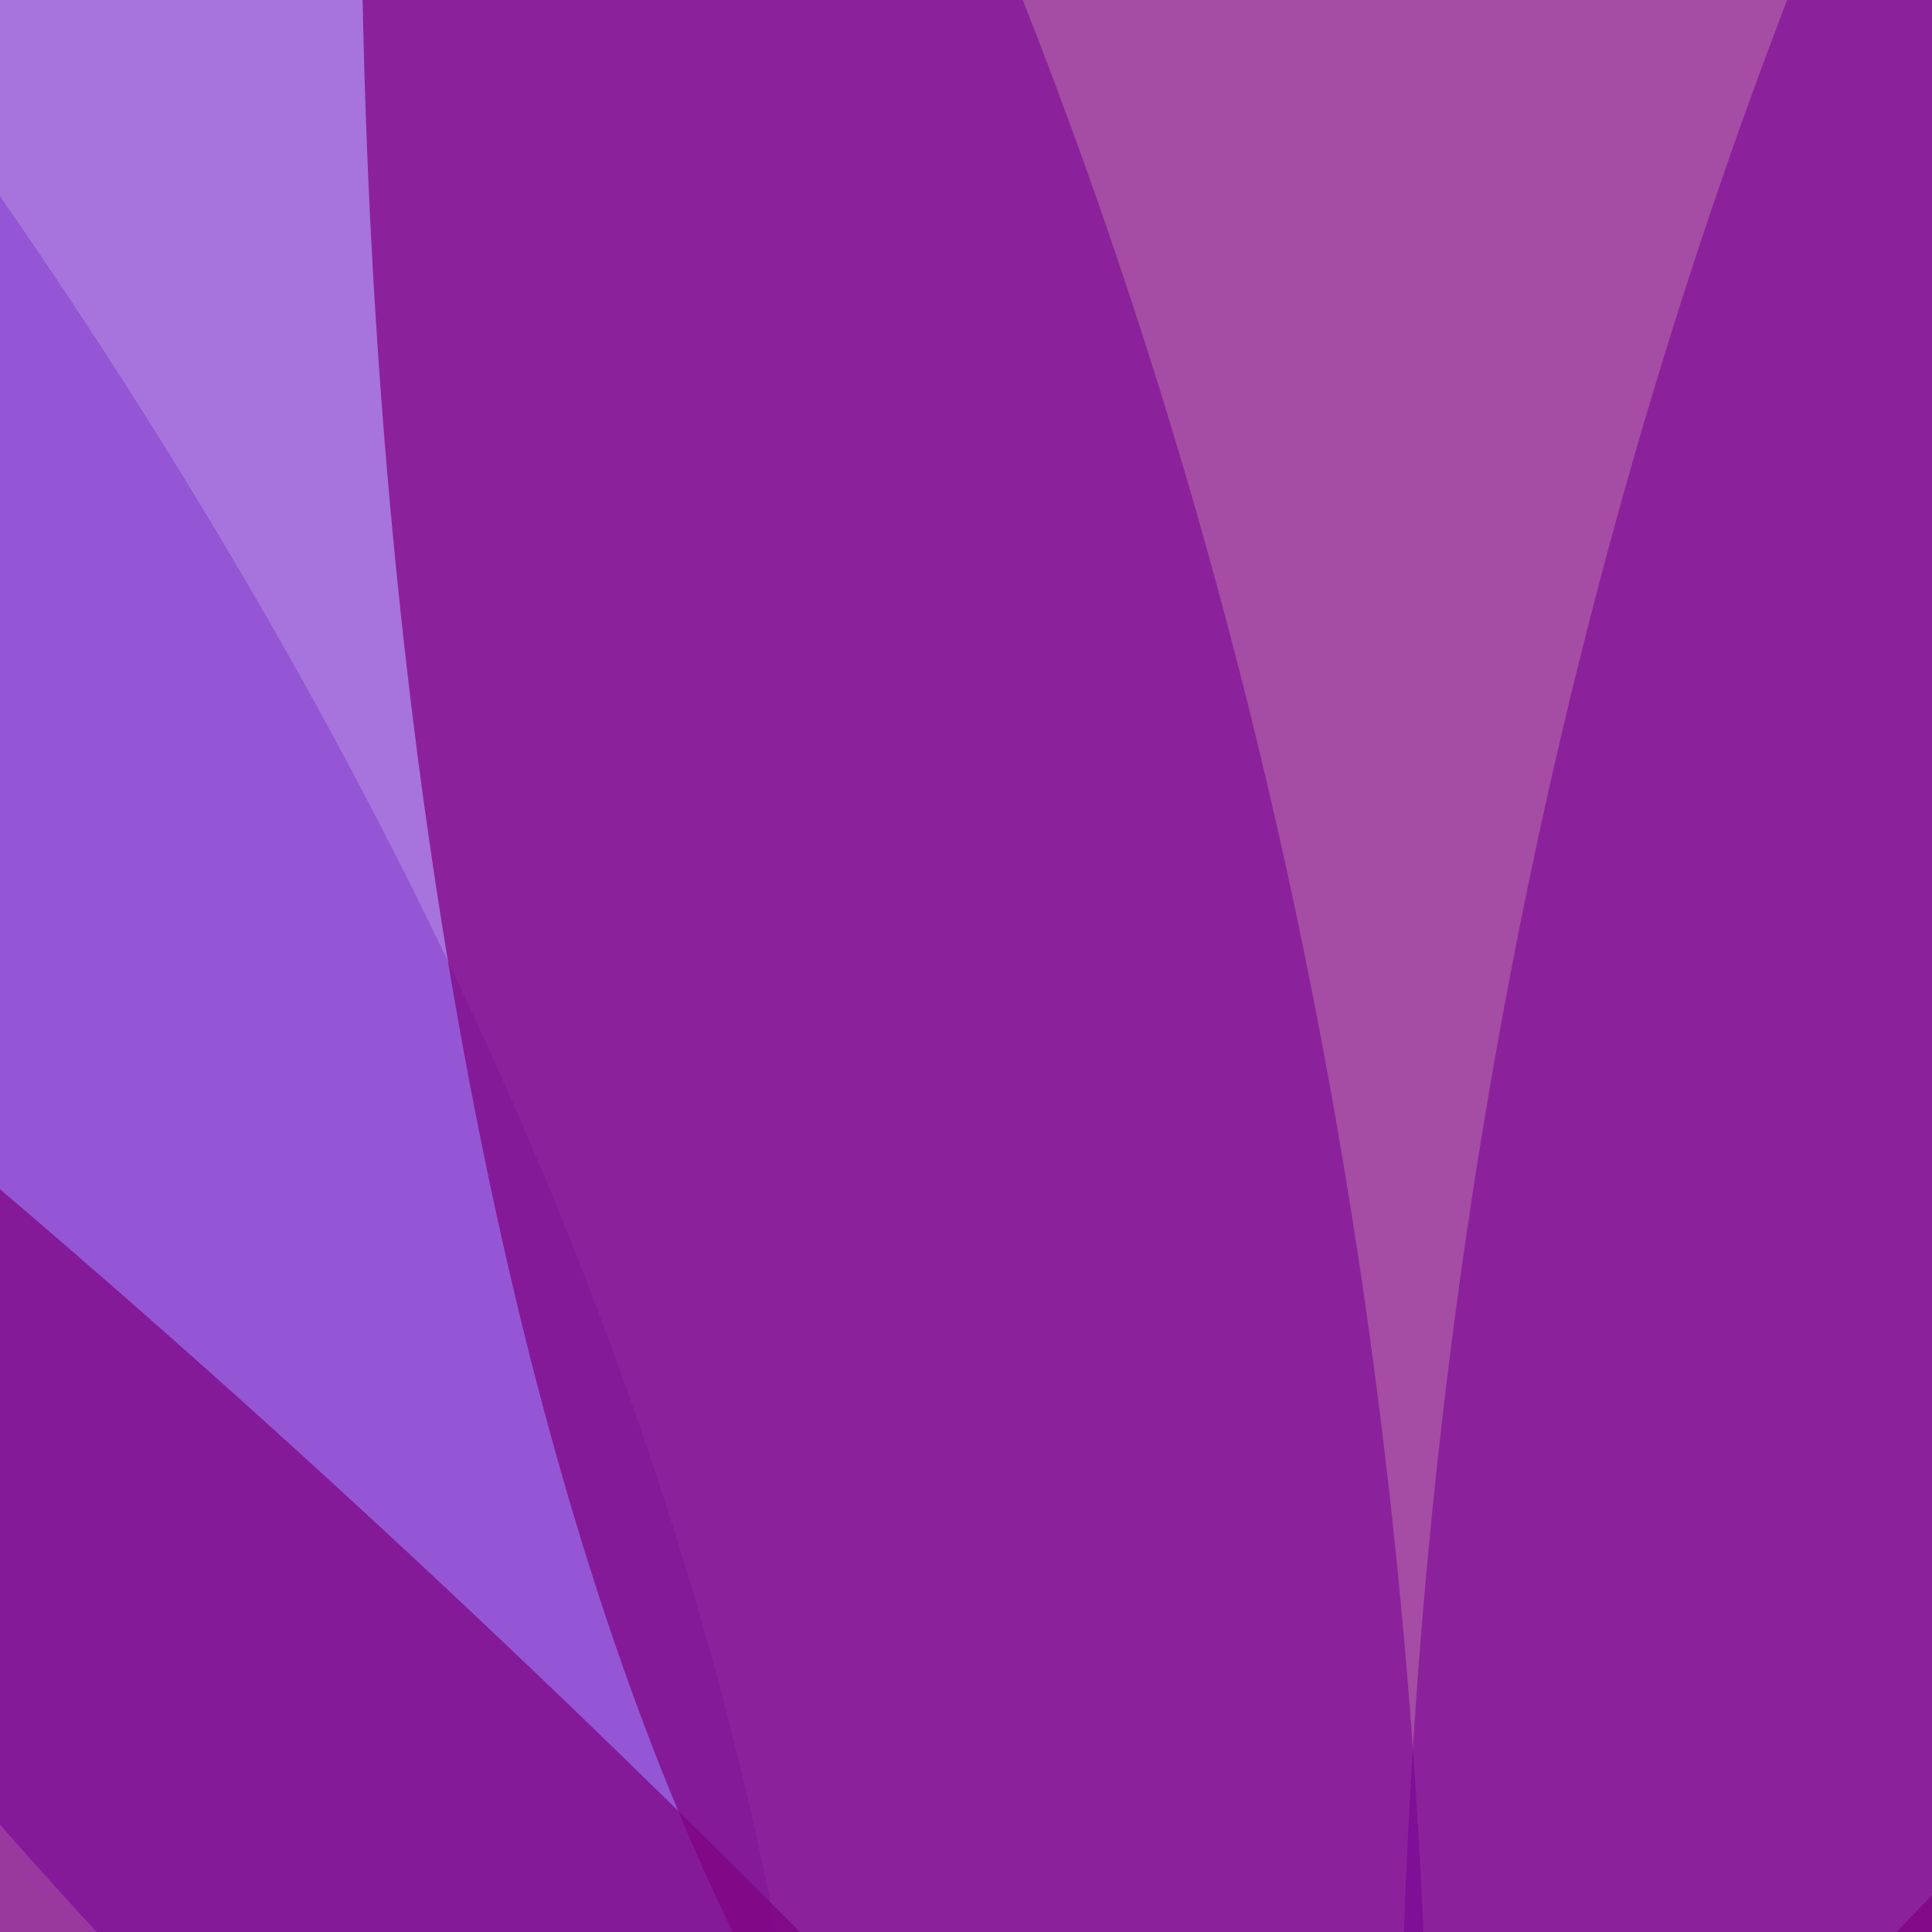
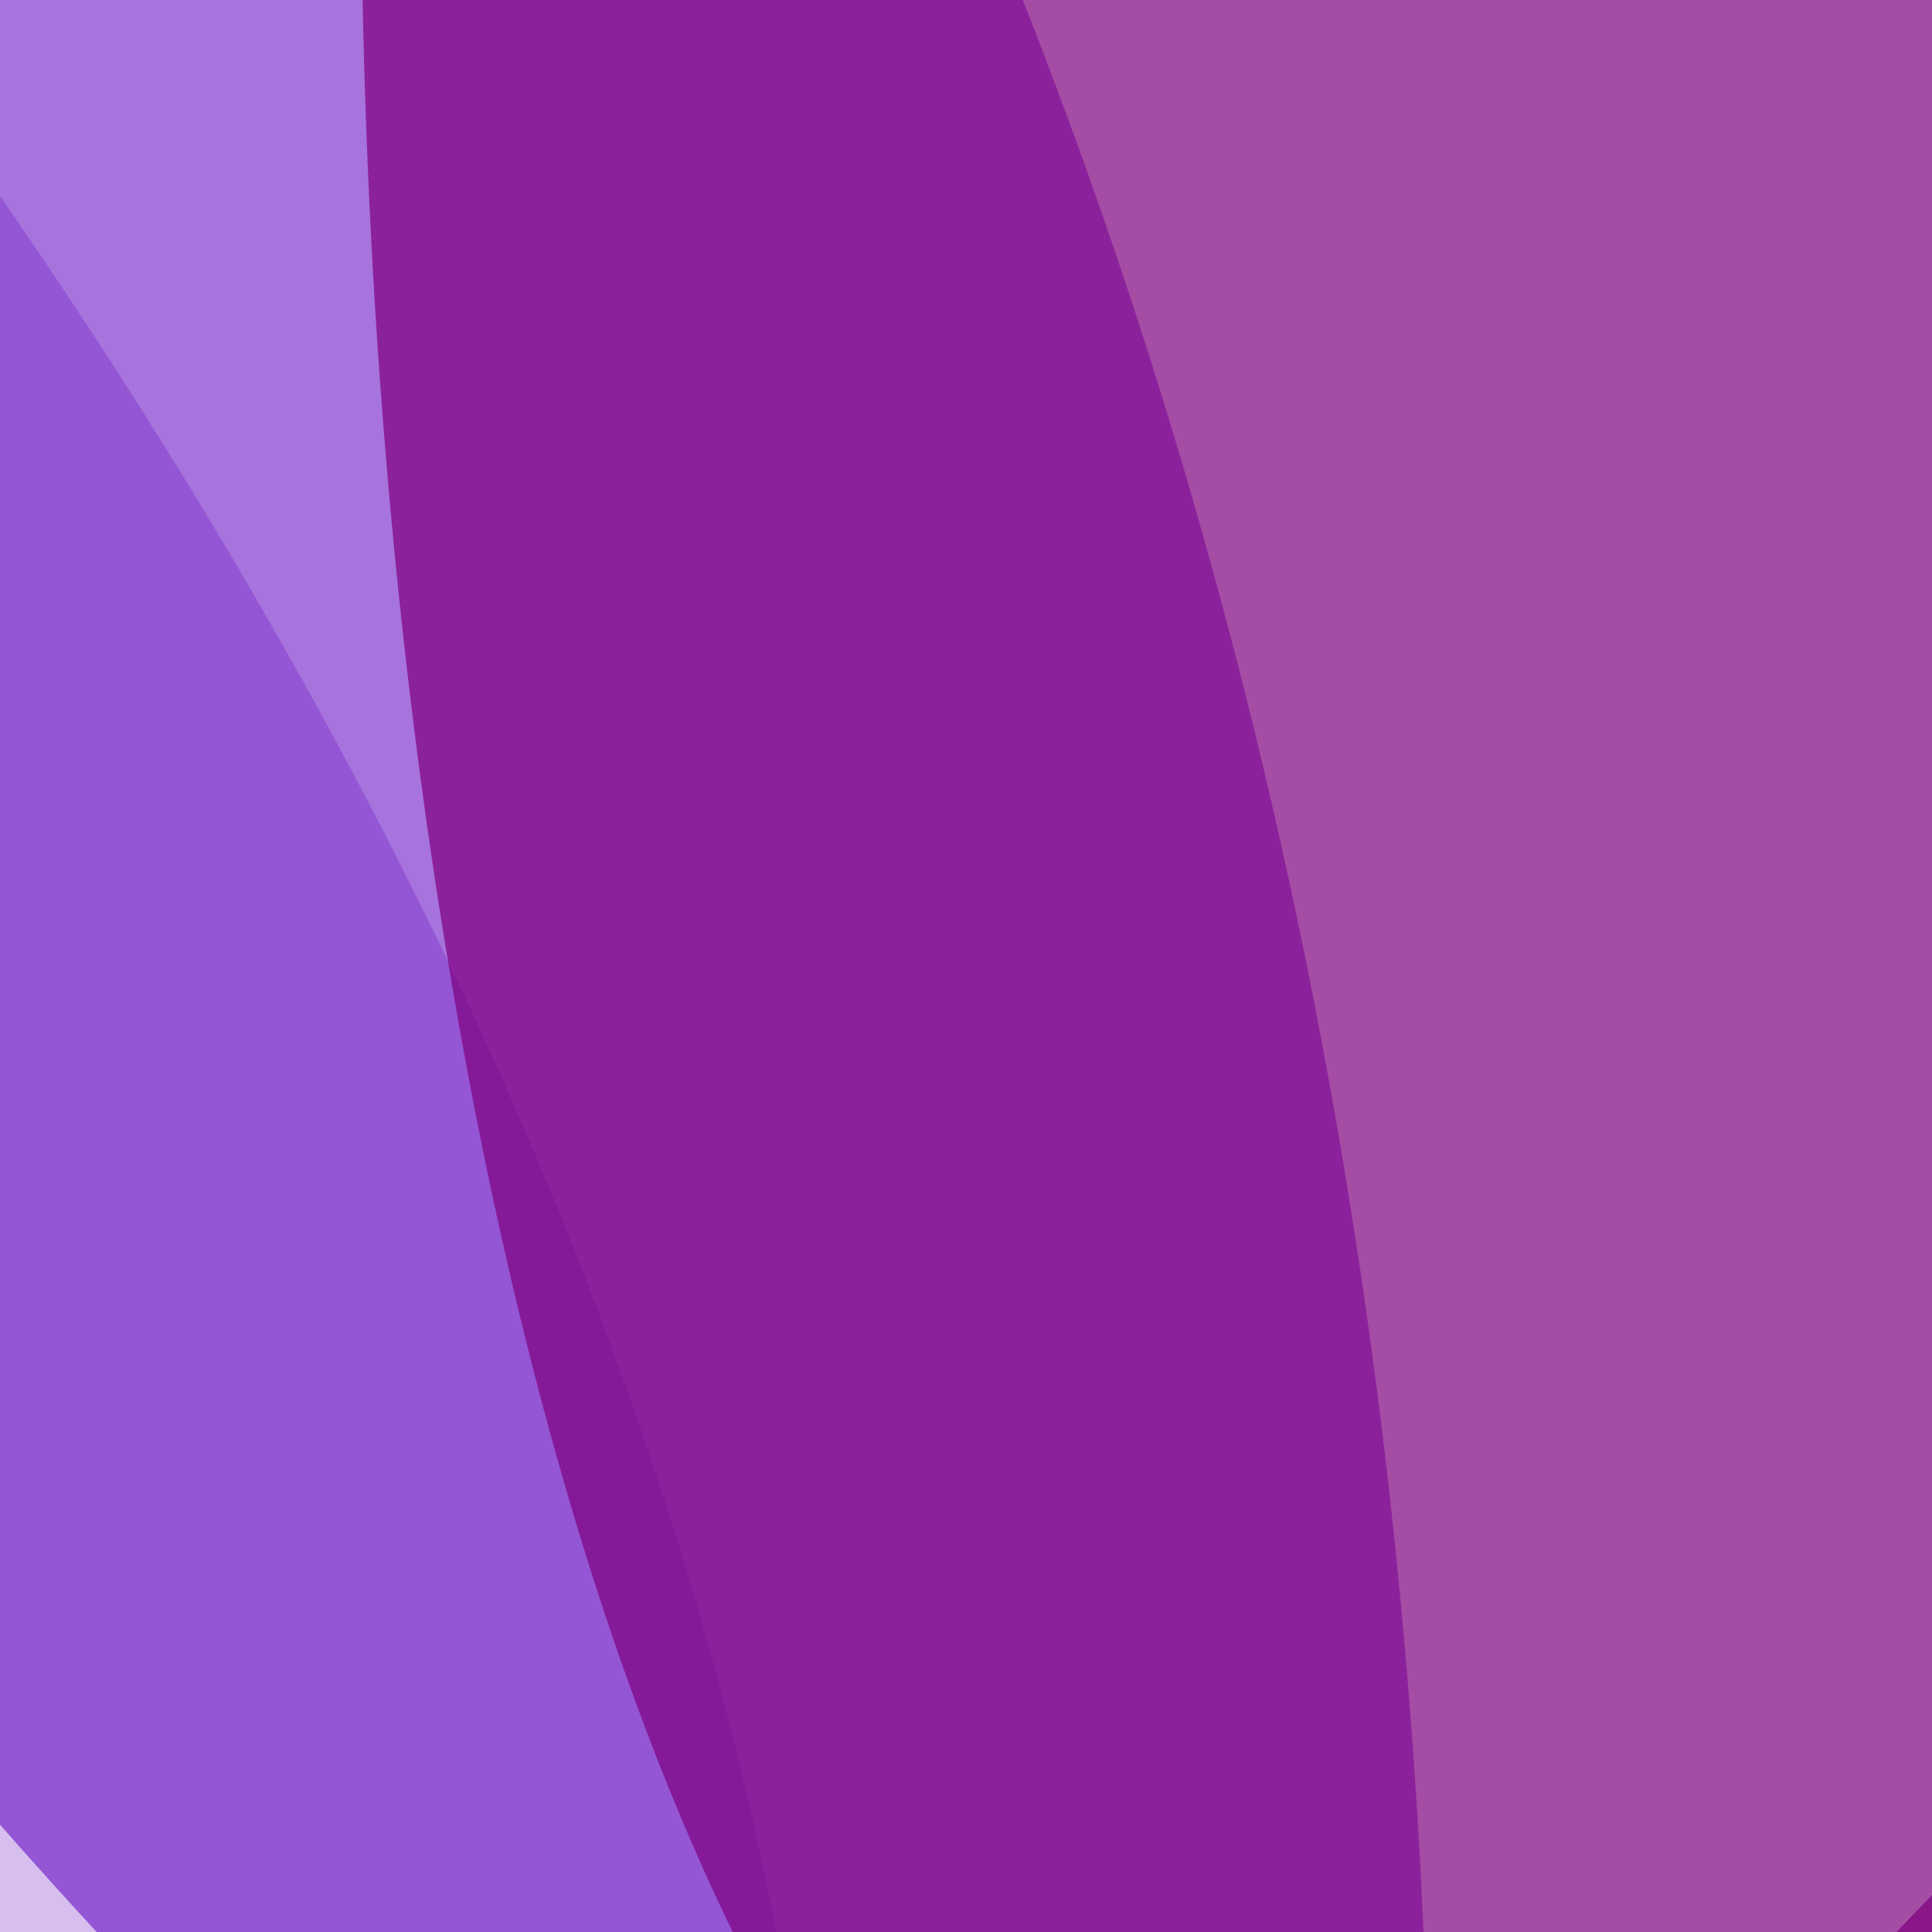
<svg xmlns="http://www.w3.org/2000/svg" width="64" height="64">
  <title>lotus</title>
  <g>
    <title>Layer 1</title>
    <g id="layer1">
-       <path opacity="0.55" transform="rotate(-0.37, 87.236, 2.074)" d="m83.613,71.048c44.382,-44.246 52.652,-93.133 38.836,-148.783c-26.997,13.294 -79.963,66.886 -76.355,159.617" id="path3269" stroke-miterlimit="4" stroke-width="0" stroke="#000000" fill-rule="evenodd" fill="#5f00bf" />
      <path opacity="0.55" transform="rotate(-0.37, 5.588, 1.707)" d="m9.211,70.681c-44.382,-44.246 -52.652,-93.133 -38.836,-148.783c26.996,13.294 79.963,66.886 76.355,159.617" id="path2385" stroke-miterlimit="4" stroke-width="0" stroke="#000000" fill-rule="evenodd" fill="#5f00bf" />
      <path opacity="0.25" transform="rotate(-0.37, -37.258, 4.332)" d="m21.524,79.26c-79.211,-37.76 -121.199,-101.388 -122.967,-149.858c36.564,0.646 124.419,74.958 128.37,148.233" id="path2387" stroke-miterlimit="4" stroke-width="0" stroke="#000000" fill-rule="evenodd" fill="#5f00bf" />
      <path opacity="0.25" transform="rotate(-0.37, 129.111, 5.172)" d="m70.33,80.1c79.211,-37.76 121.199,-101.388 122.967,-149.858c-36.564,0.646 -124.419,74.958 -128.37,148.233" id="path3267" stroke-miterlimit="4" stroke-width="0" stroke="#000000" fill-rule="evenodd" fill="#5f00bf" />
      <g id="svg_3">
-         <ellipse ry="7.118" rx="134" id="svg_1" cy="98.517" cx="43" opacity="0.25" stroke-width="0" stroke="#000000" fill="#007f7f" />
        <ellipse id="svg_4" ry="9.19" rx="173" cy="120.145" cx="39" opacity="0.5" stroke-width="0" stroke="#000000" fill="#007f7f" />
        <ellipse id="svg_5" ry="11.474" rx="216" cy="148.654" cx="45" opacity="0.6" stroke-width="0" stroke="#000000" fill="#007f7f" />
      </g>
      <path opacity="0.7" transform="rotate(-0.37, 46.904, -12.691)" d="m44.013,82.224c-40.359,-3.567 -45.361,-153.052 0.506,-189.827c49.823,34.434 50.025,187.417 -0.506,189.827z" id="path2389" stroke-miterlimit="4" stroke-width="0" stroke="#000000" fill-rule="evenodd" fill="#7f007f" />
-       <path opacity="0.7" transform="rotate(-0.37, -52.016, 28.328)" d="m43.779,83.316c-53.828,-60.831 -120.817,-108.126 -192.192,-110.199c44.738,67.557 47.797,103.438 192.796,110.42" id="path2383" stroke-miterlimit="4" stroke-width="0" stroke="#000000" fill-rule="evenodd" fill="#7f007f" />
      <path opacity="0.7" transform="rotate(-0.37, 142.152, 25.988)" d="m46.358,80.977c53.828,-60.831 120.817,-108.126 192.192,-110.199c-44.738,67.557 -47.797,103.438 -192.796,110.42" id="path3271" stroke-miterlimit="4" stroke-width="0" stroke="#000000" fill-rule="evenodd" fill="#7f007f" />
    </g>
  </g>
</svg>